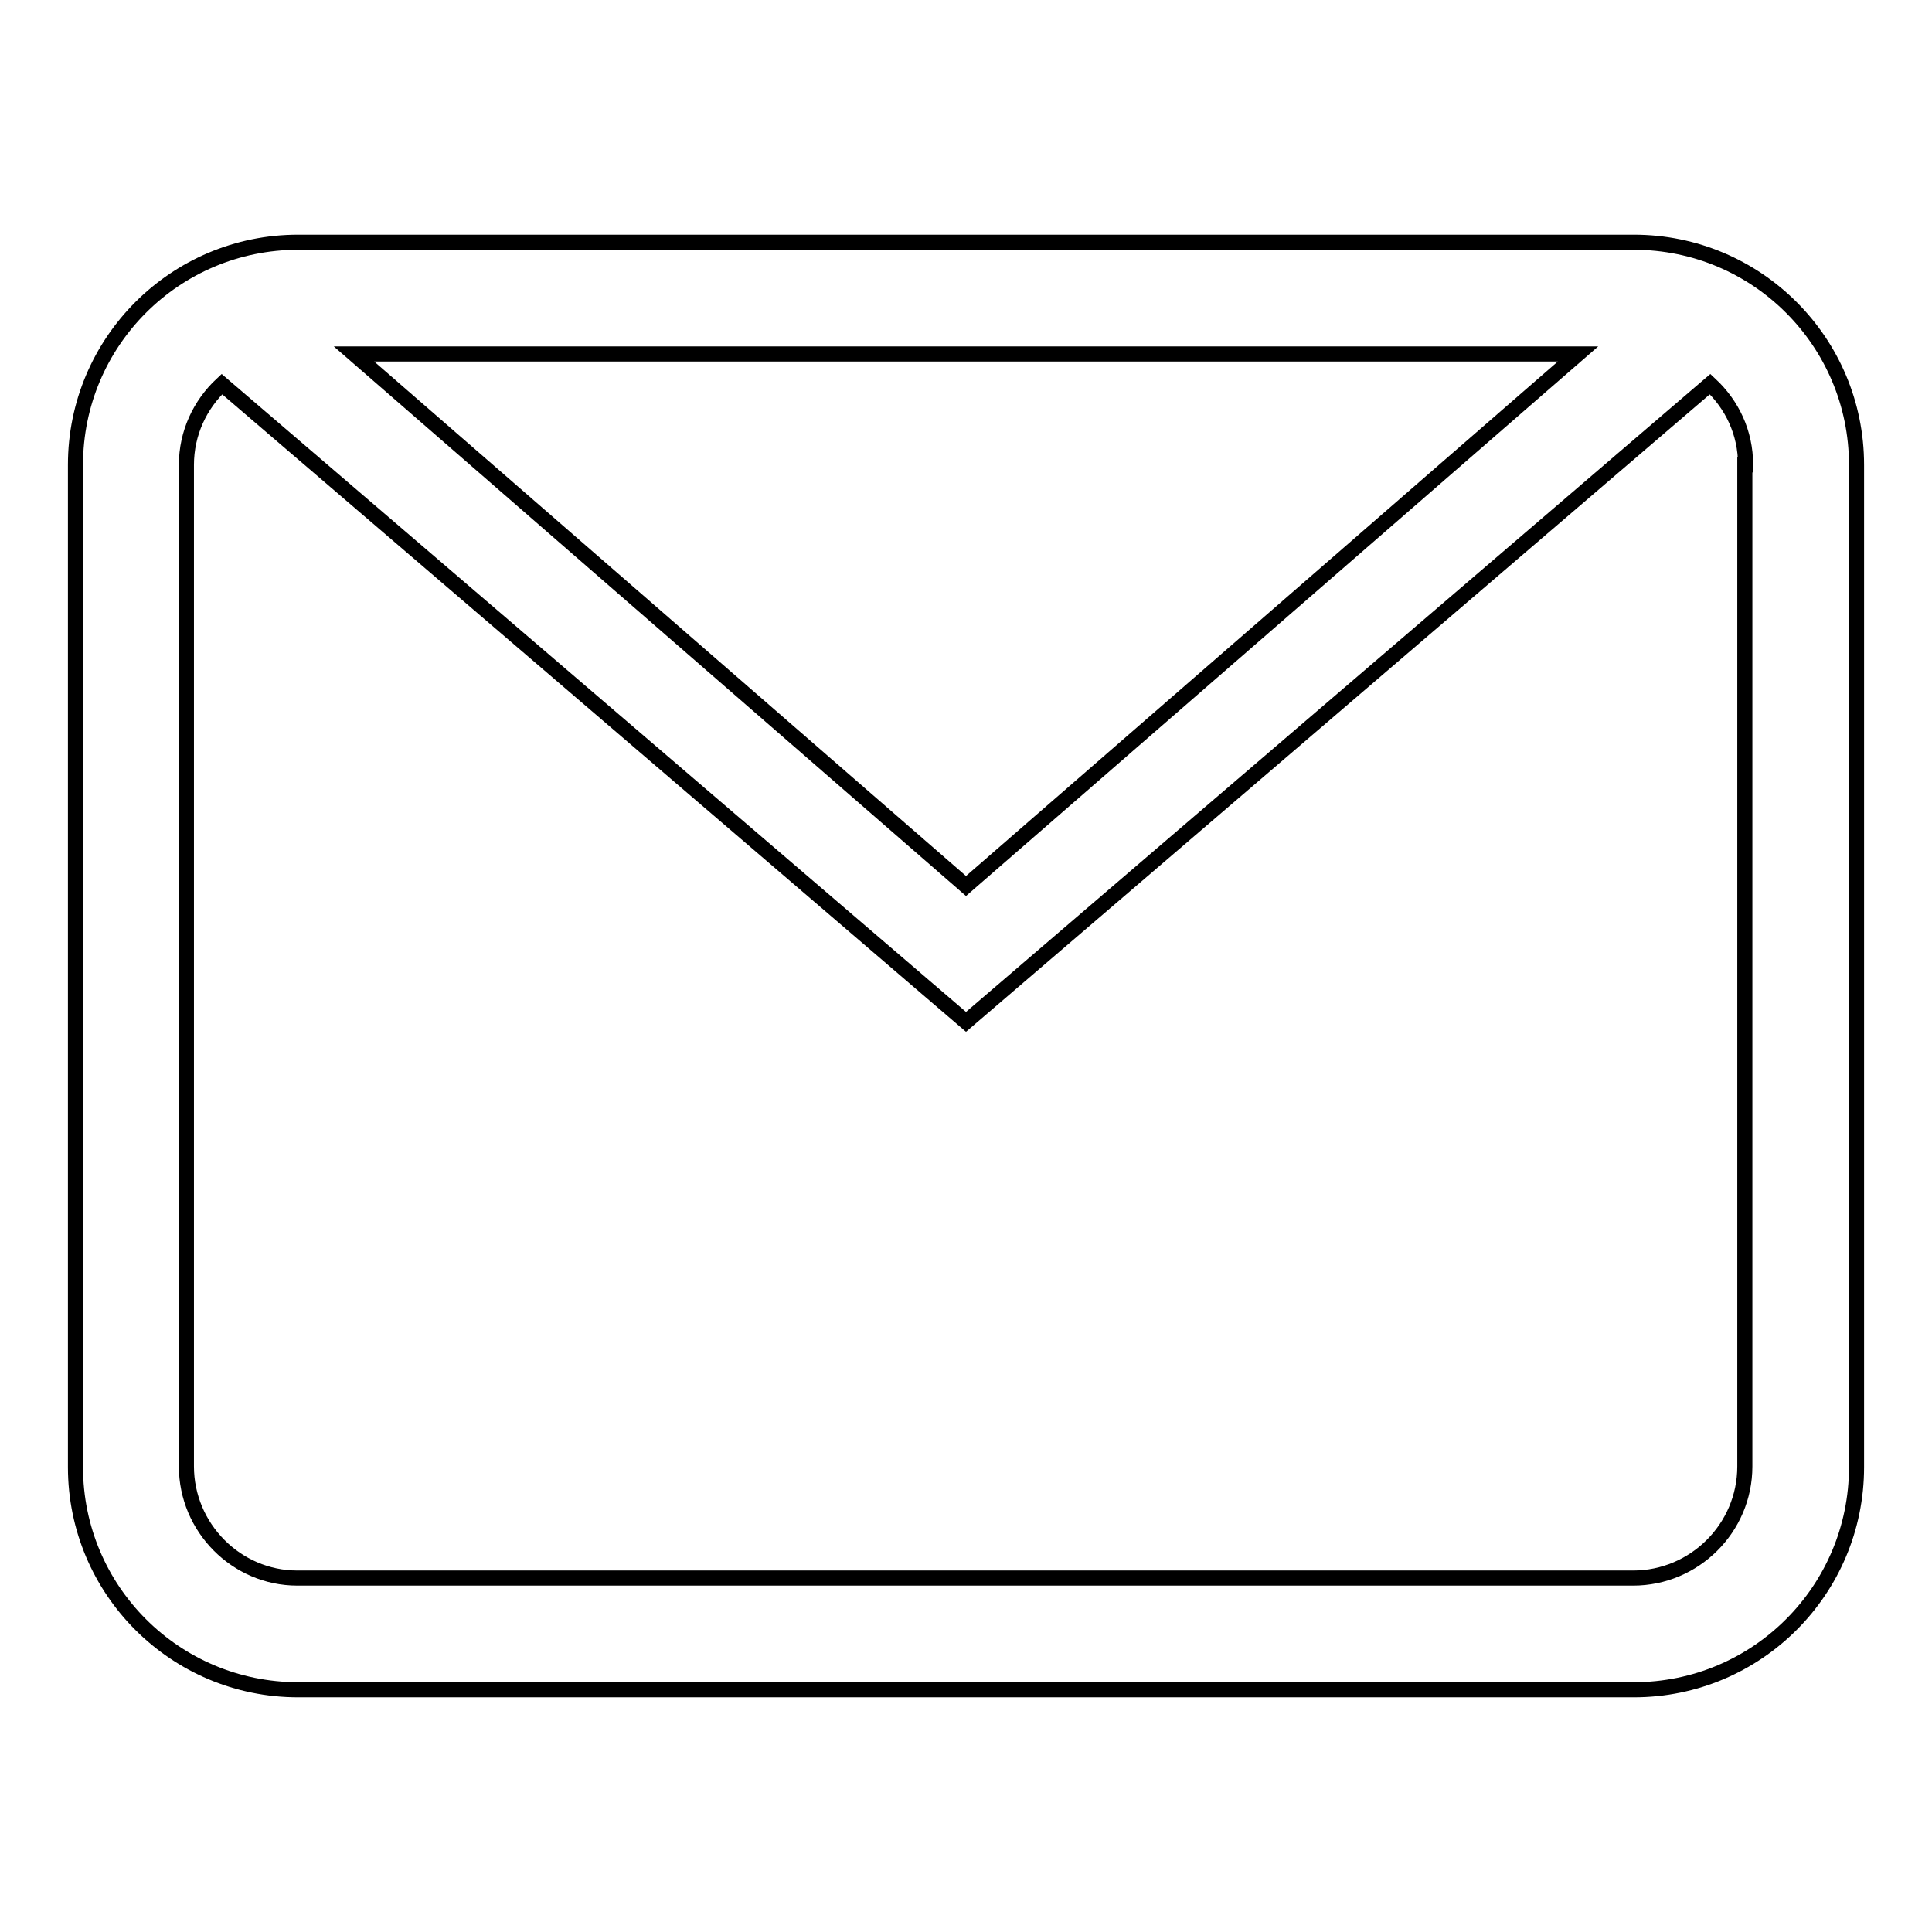
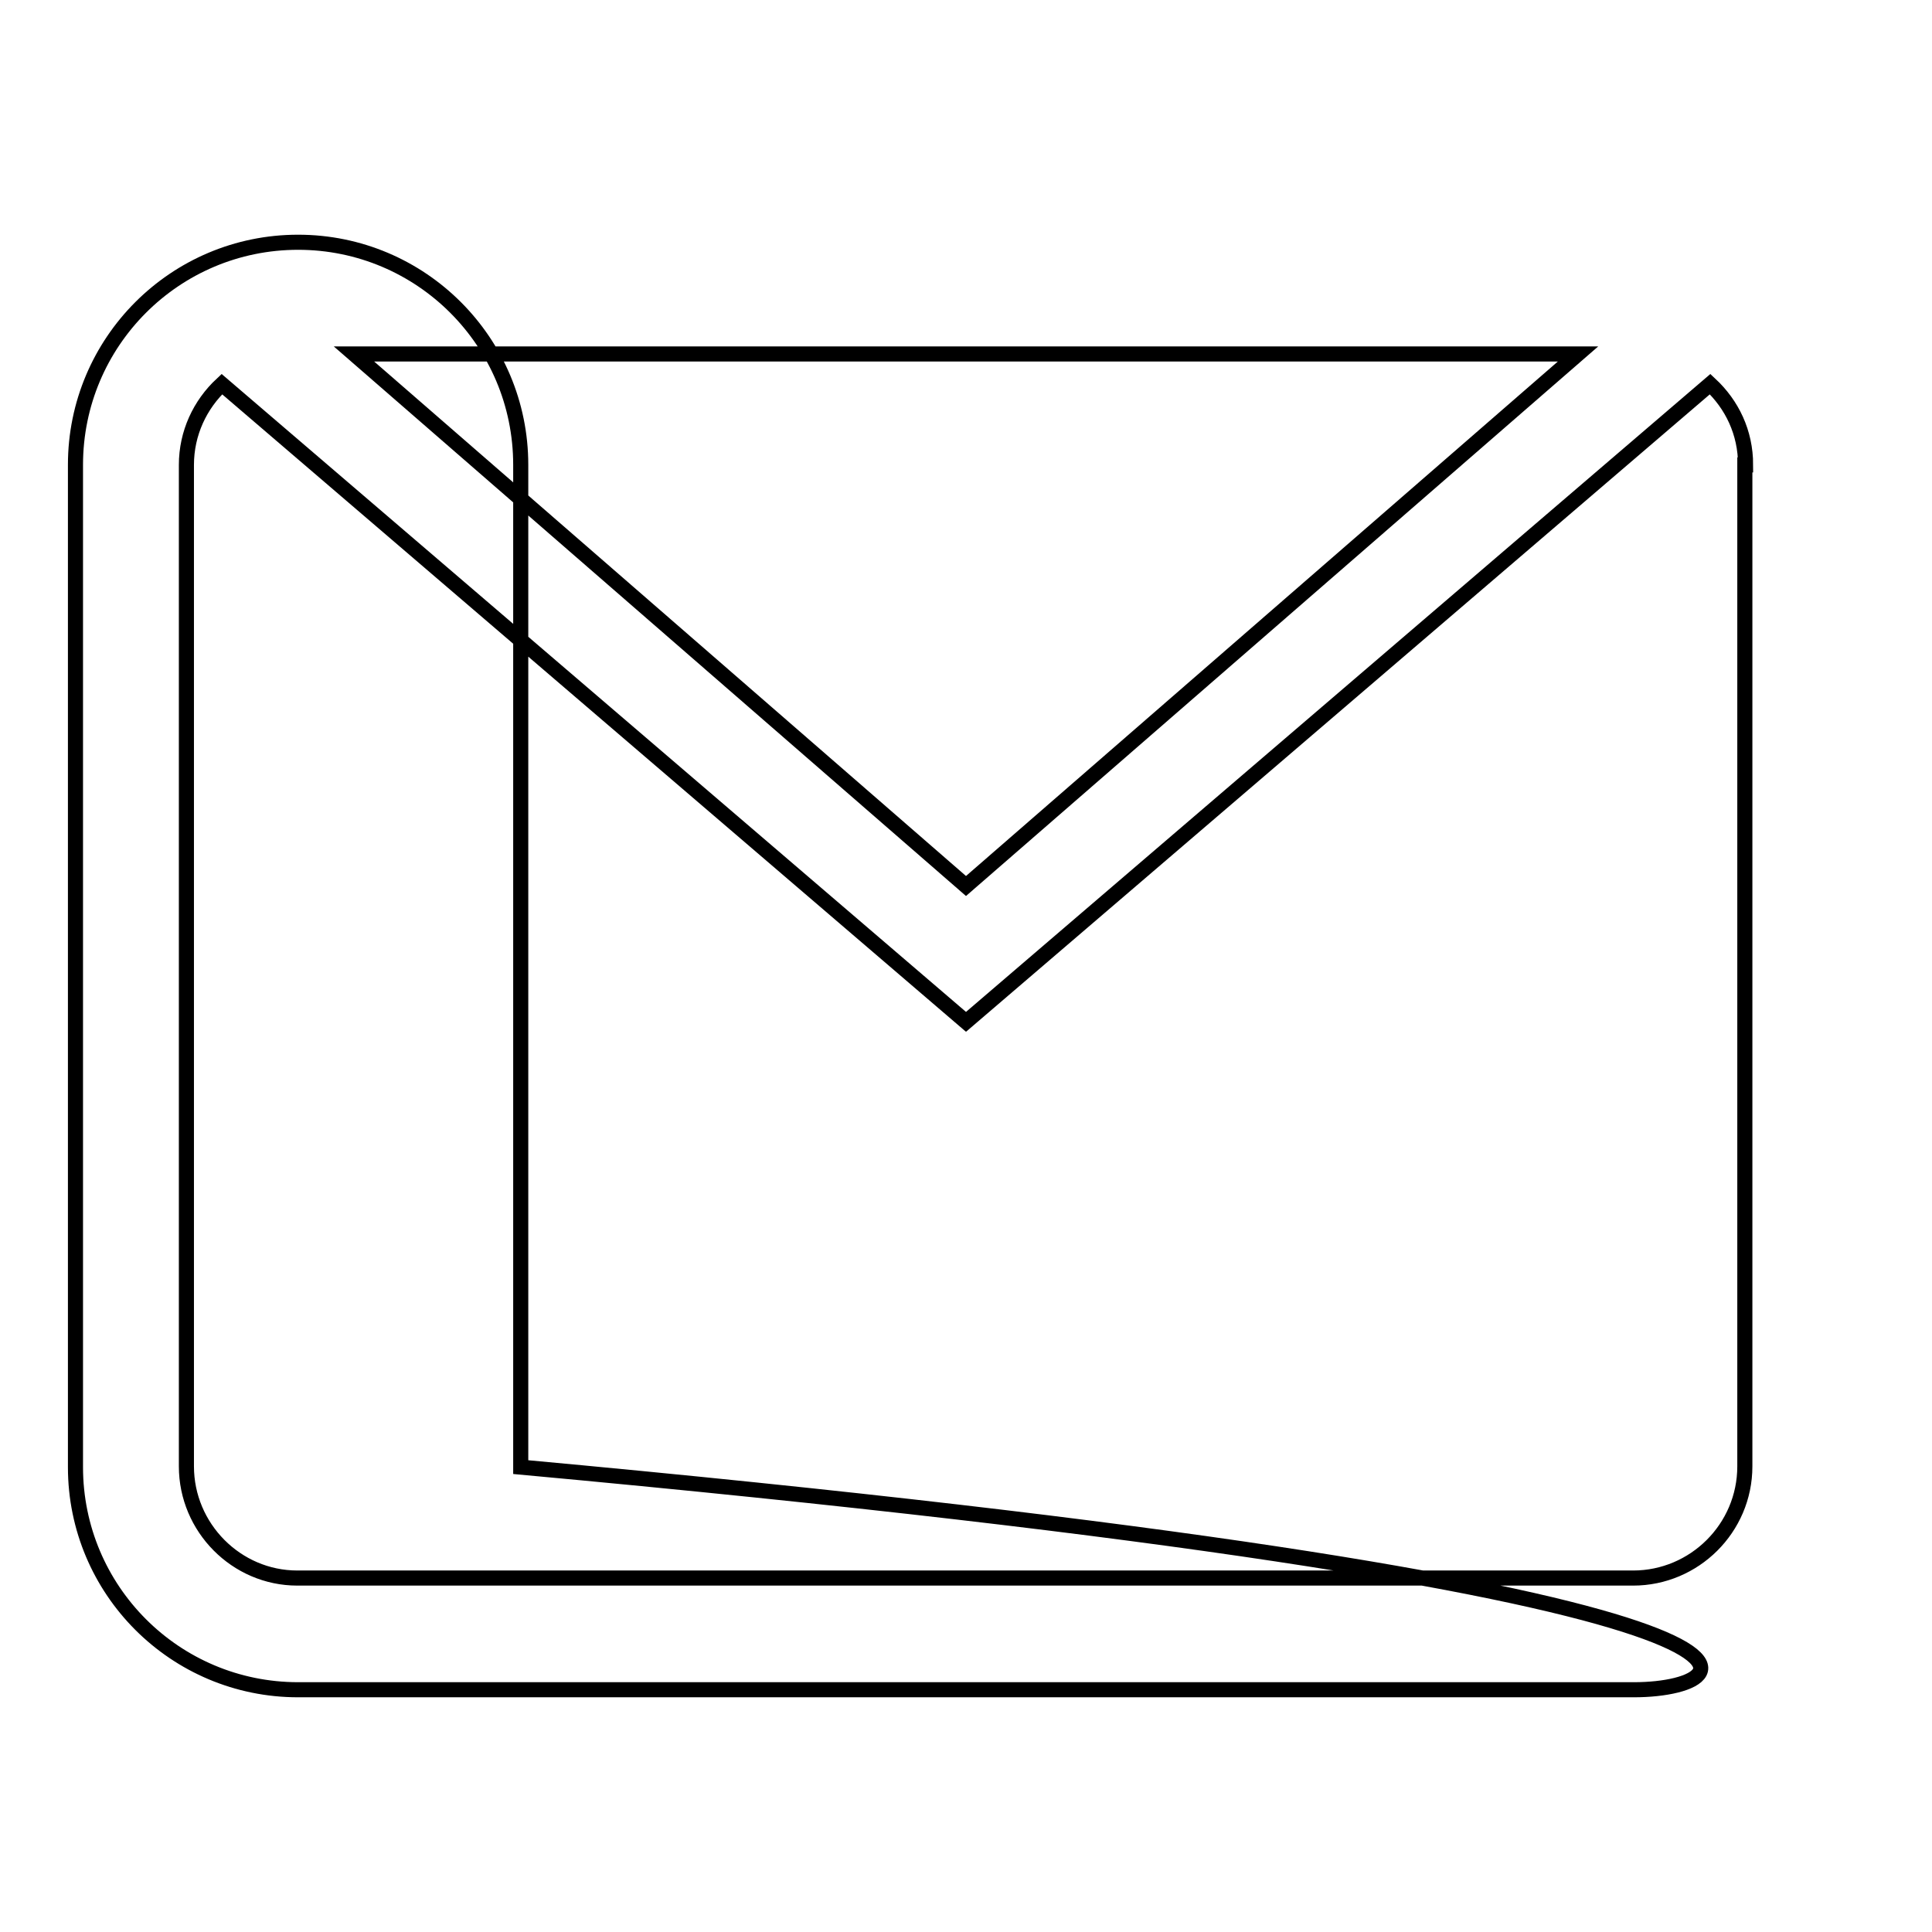
<svg xmlns="http://www.w3.org/2000/svg" version="1.1" x="0px" y="0px" viewBox="0 0 256 256" enable-background="new 0 0 256 256" xml:space="preserve">
  <g>
-     <path stroke-width="2" fill-opacity="0" stroke="#000000" d="M216.5,223.9h-177c-16.3,0-29.5-13.2-29.5-29.5V61.6c0-16.3,13.2-29.5,29.5-29.5h177 c16.3,0,29.5,13.2,29.5,29.5v132.8C246,210.7,232.8,223.9,216.5,223.9L216.5,223.9z M46.9,46.9l81.1,70.5l81.1-70.5H46.9L46.9,46.9 z M231.3,61.6c0-4.3-1.8-8-4.7-10.7L128,135.4L29.4,50.9c-2.9,2.7-4.7,6.5-4.7,10.7v132.7c0,8.1,6.6,14.8,14.7,14.8h177 c8.1,0,14.8-6.6,14.8-14.8V61.6L231.3,61.6z" />
+     <path stroke-width="2" fill-opacity="0" stroke="#000000" d="M216.5,223.9h-177c-16.3,0-29.5-13.2-29.5-29.5V61.6c0-16.3,13.2-29.5,29.5-29.5c16.3,0,29.5,13.2,29.5,29.5v132.8C246,210.7,232.8,223.9,216.5,223.9L216.5,223.9z M46.9,46.9l81.1,70.5l81.1-70.5H46.9L46.9,46.9 z M231.3,61.6c0-4.3-1.8-8-4.7-10.7L128,135.4L29.4,50.9c-2.9,2.7-4.7,6.5-4.7,10.7v132.7c0,8.1,6.6,14.8,14.7,14.8h177 c8.1,0,14.8-6.6,14.8-14.8V61.6L231.3,61.6z" />
  </g>
</svg>